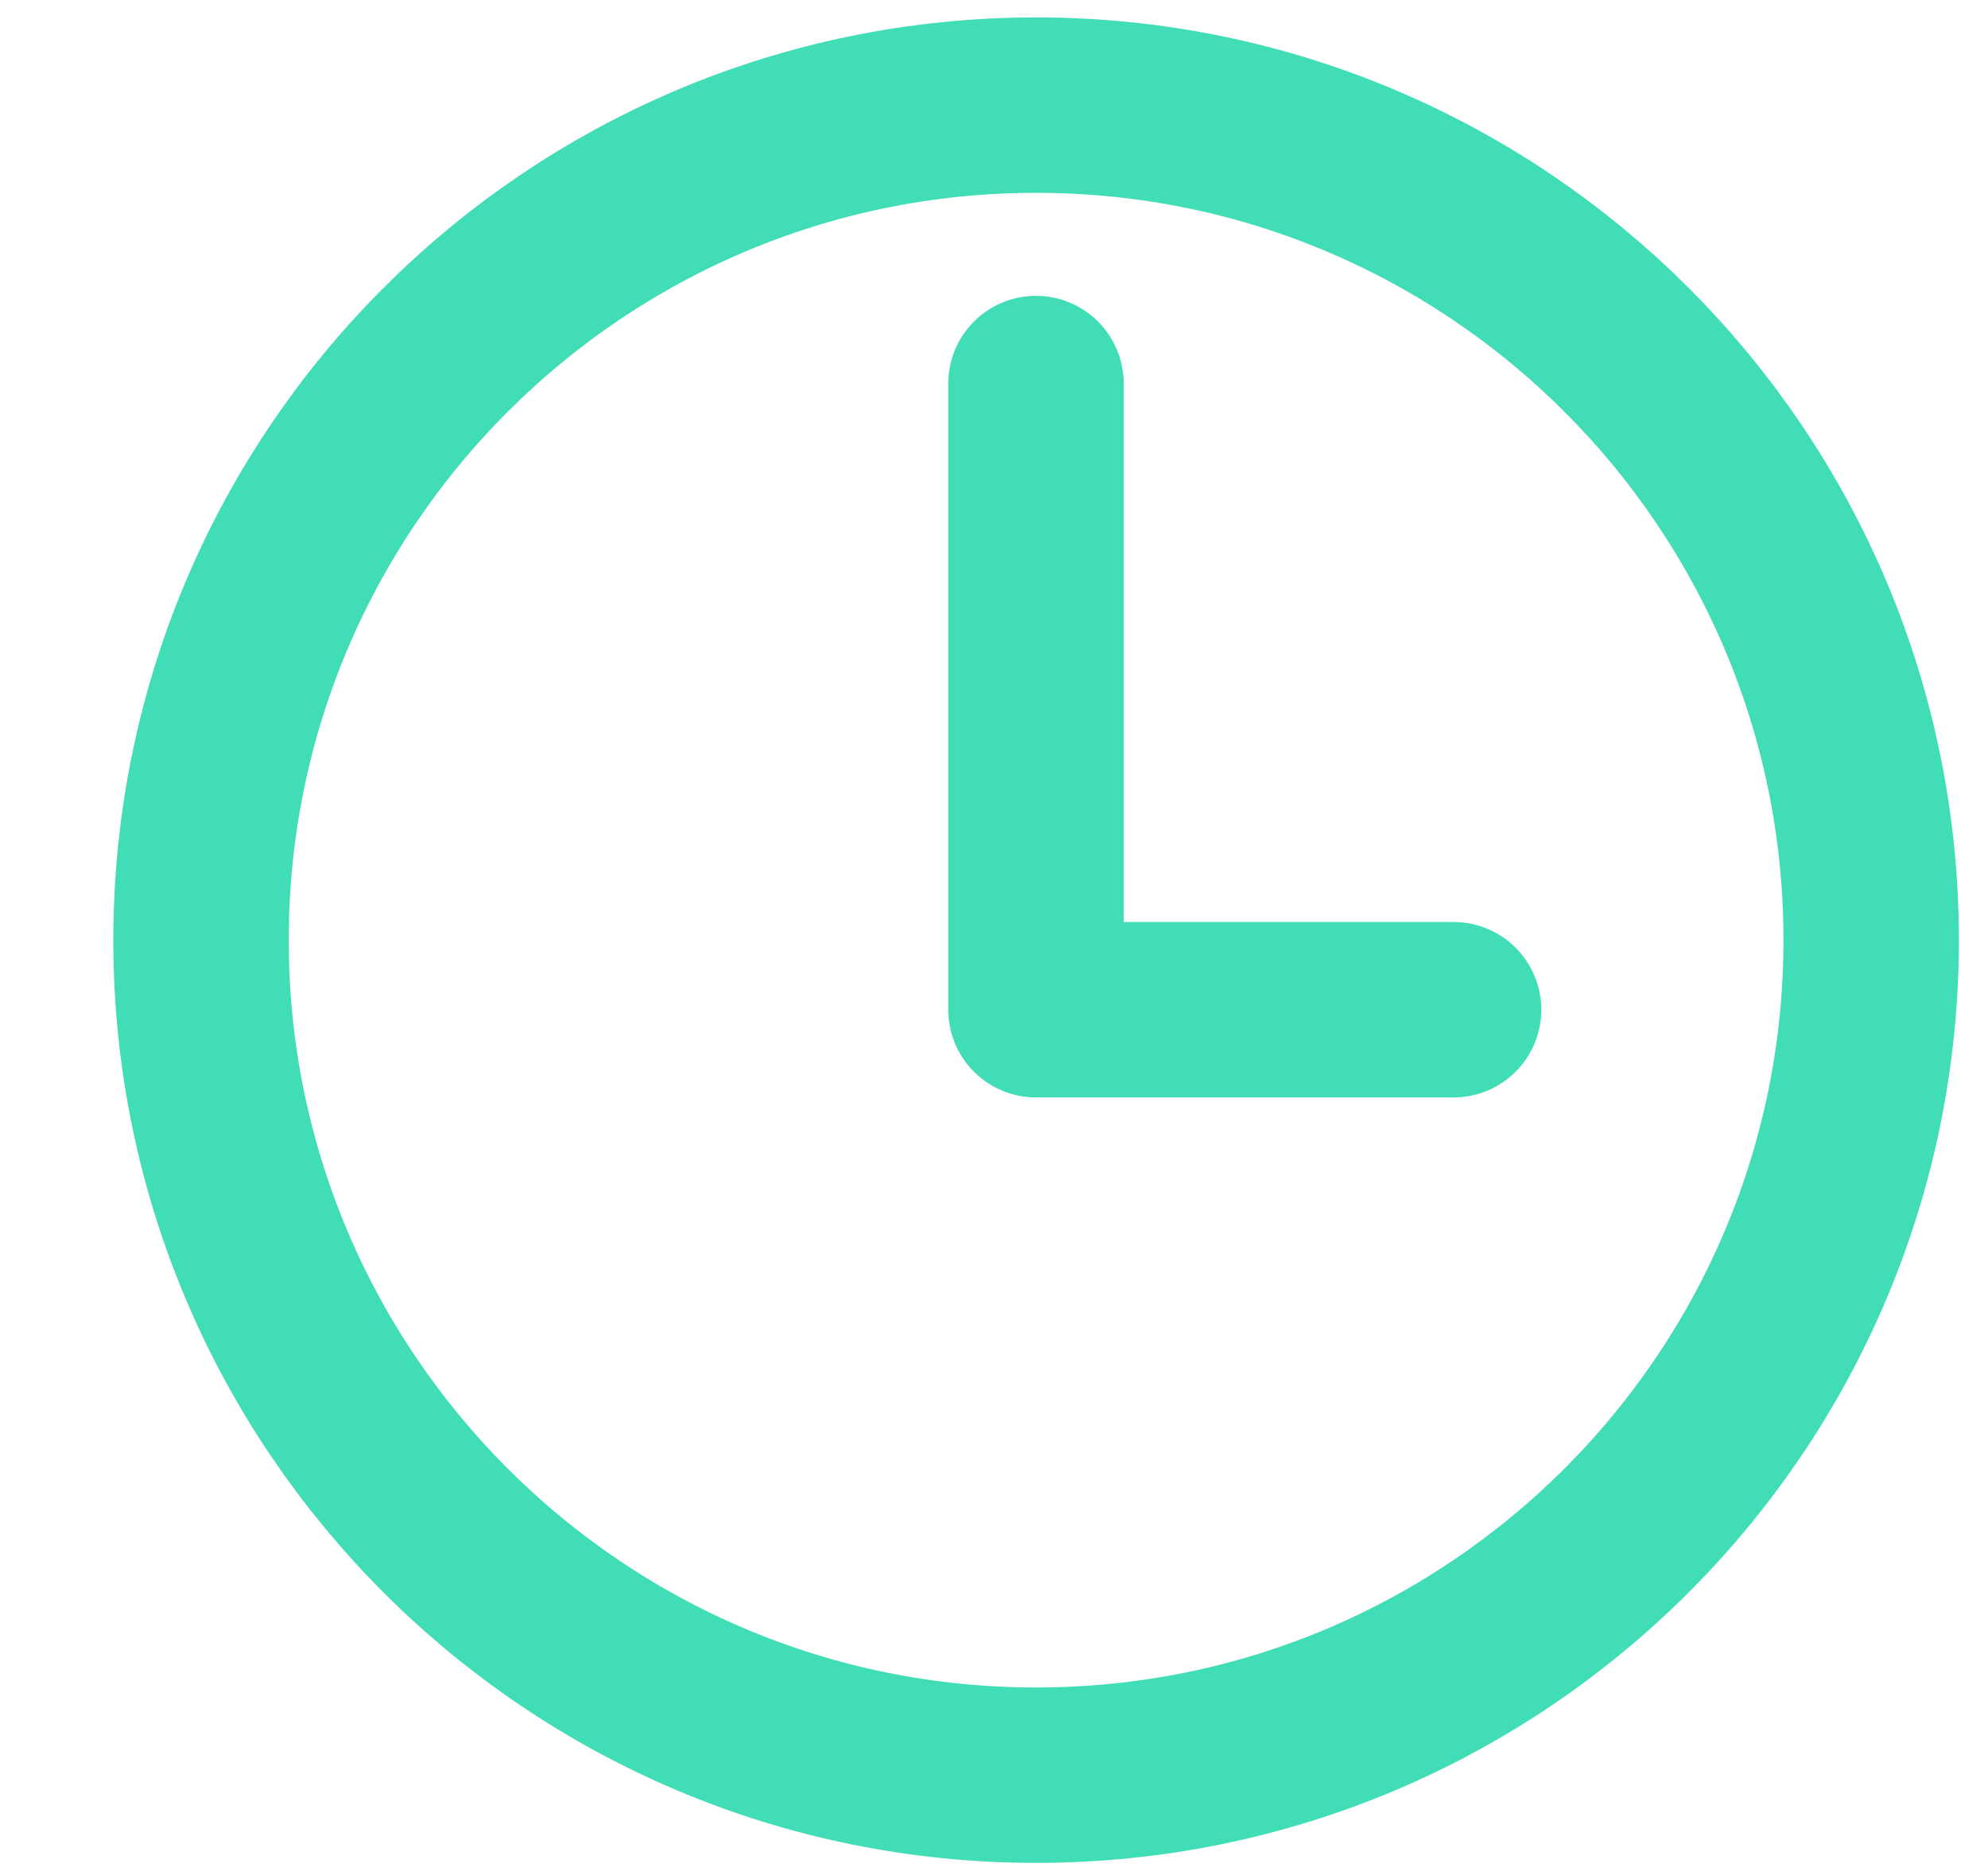
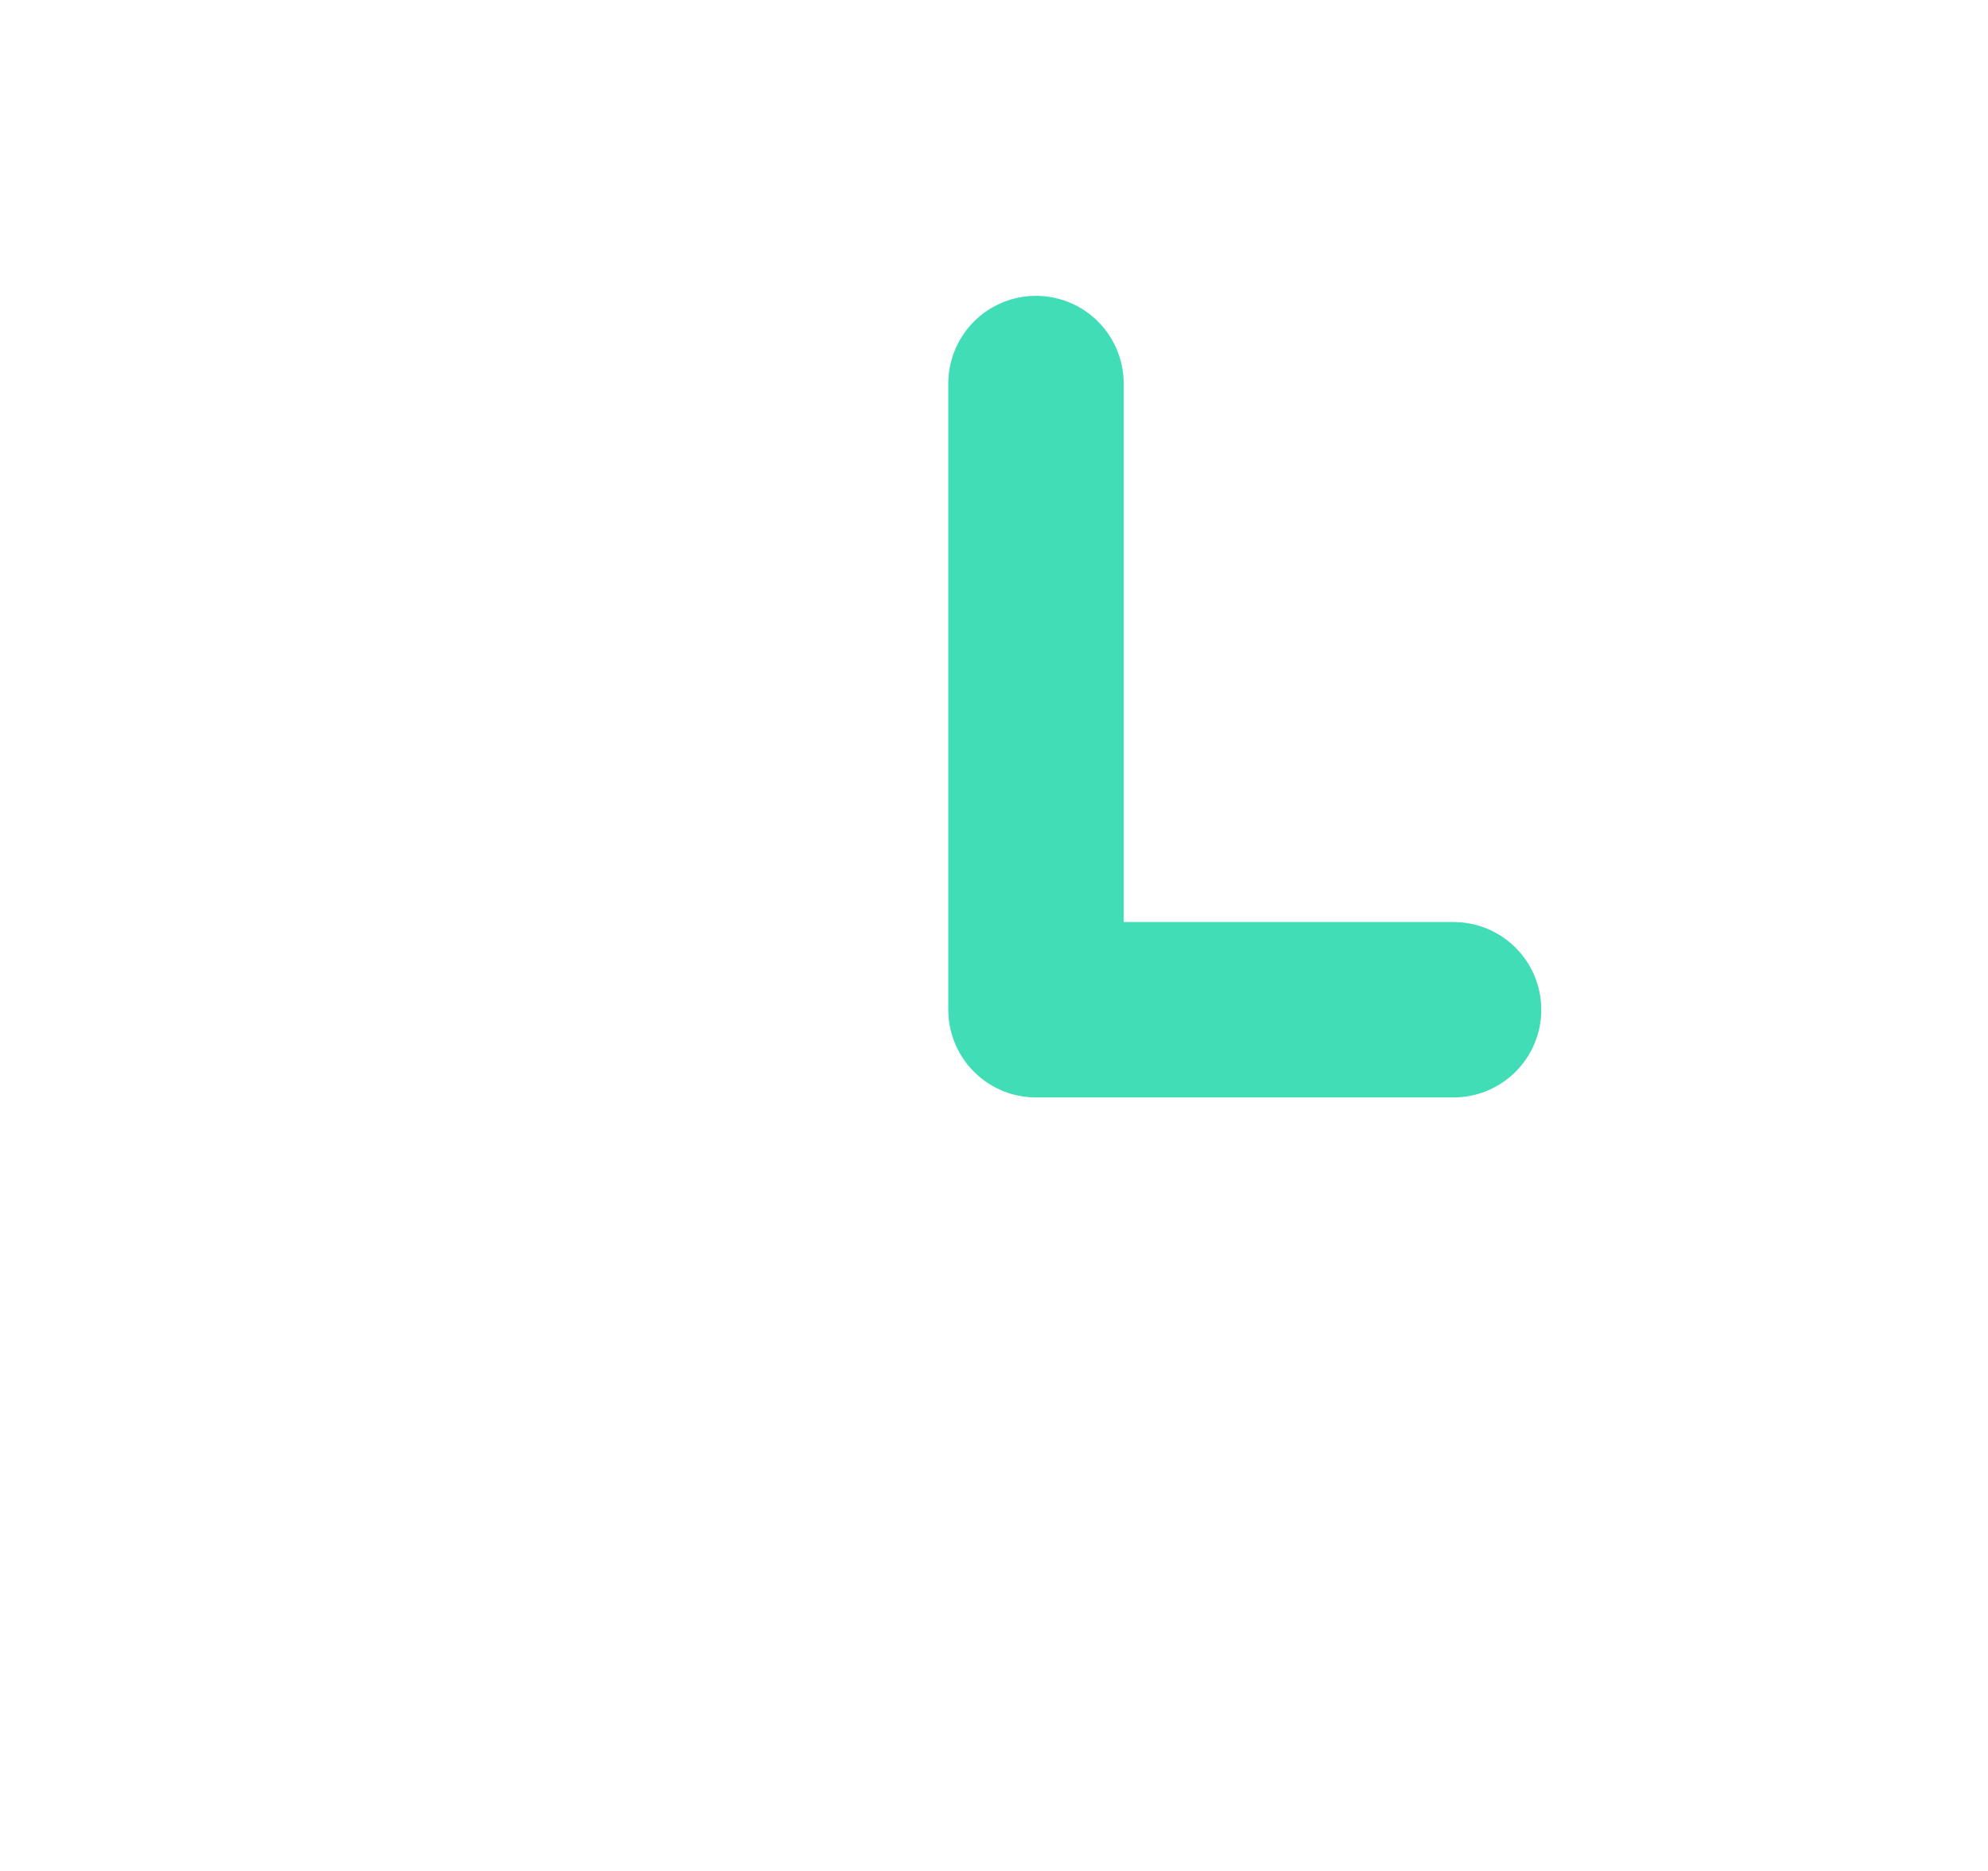
<svg xmlns="http://www.w3.org/2000/svg" width="17" height="16" viewBox="0 0 17 16" fill="none">
-   <path d="M8.86 0.899C4.917 0.899 1.719 4.098 1.719 8.04C1.719 11.983 4.917 15.181 8.86 15.181C12.802 15.181 16.001 11.983 16.001 8.04C16.001 4.098 12.802 0.899 8.86 0.899Z" stroke="#40DDB6" stroke-width="1.5" stroke-miterlimit="10" />
  <path d="M8.859 3.28V8.635H12.43" stroke="#40DDB6" stroke-width="1.5" stroke-linecap="round" stroke-linejoin="round" />
</svg>